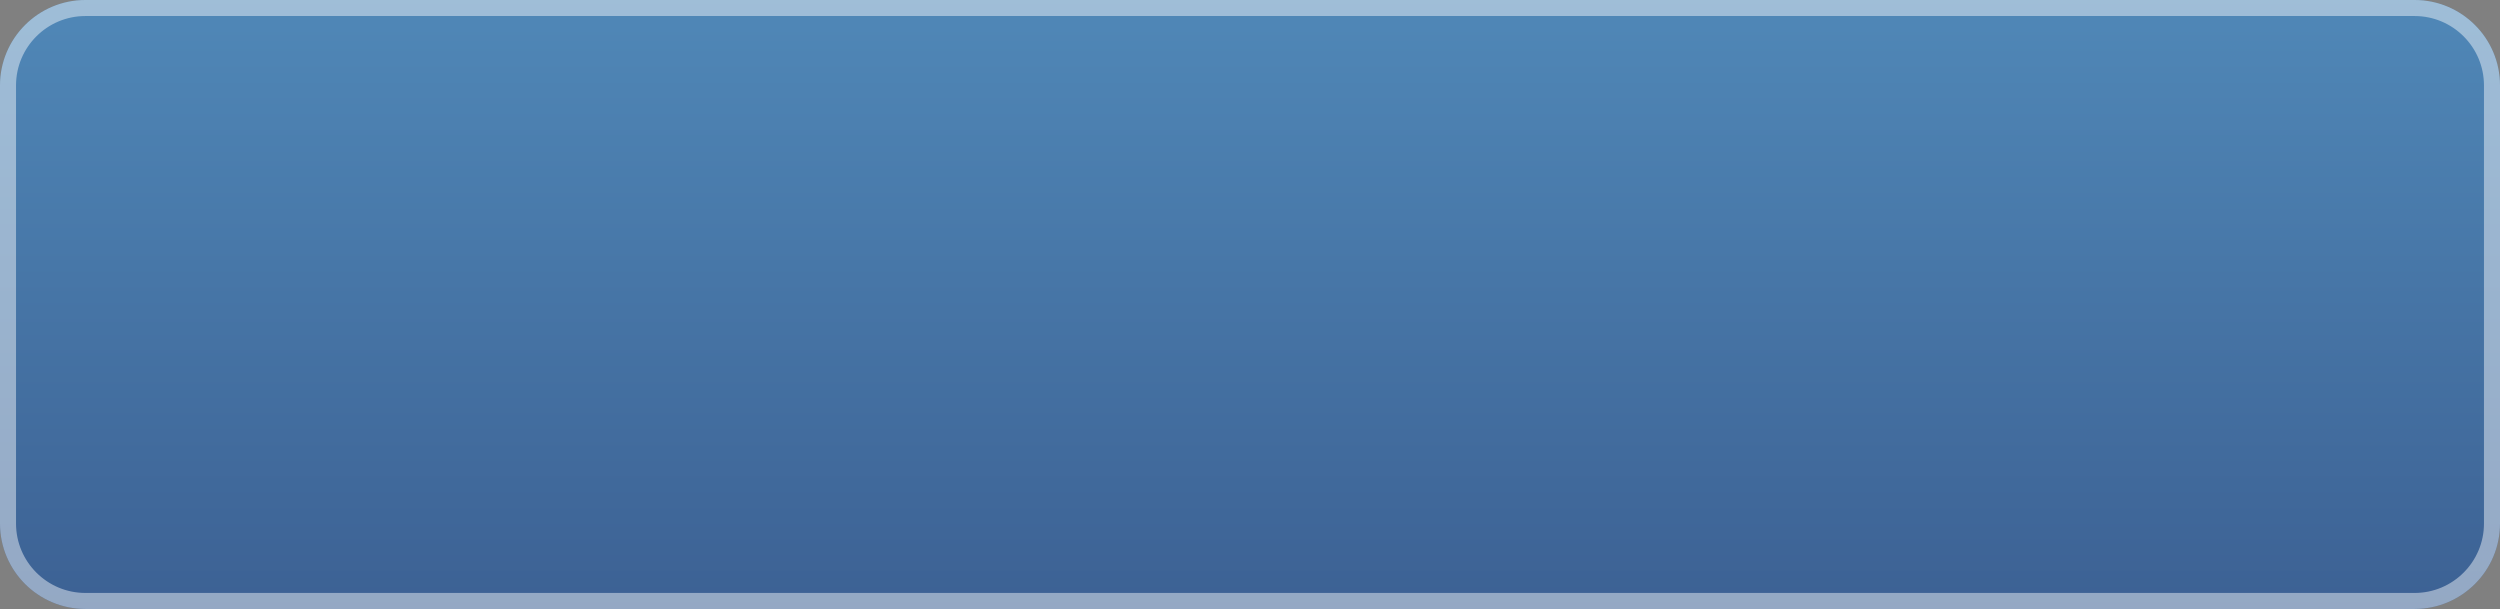
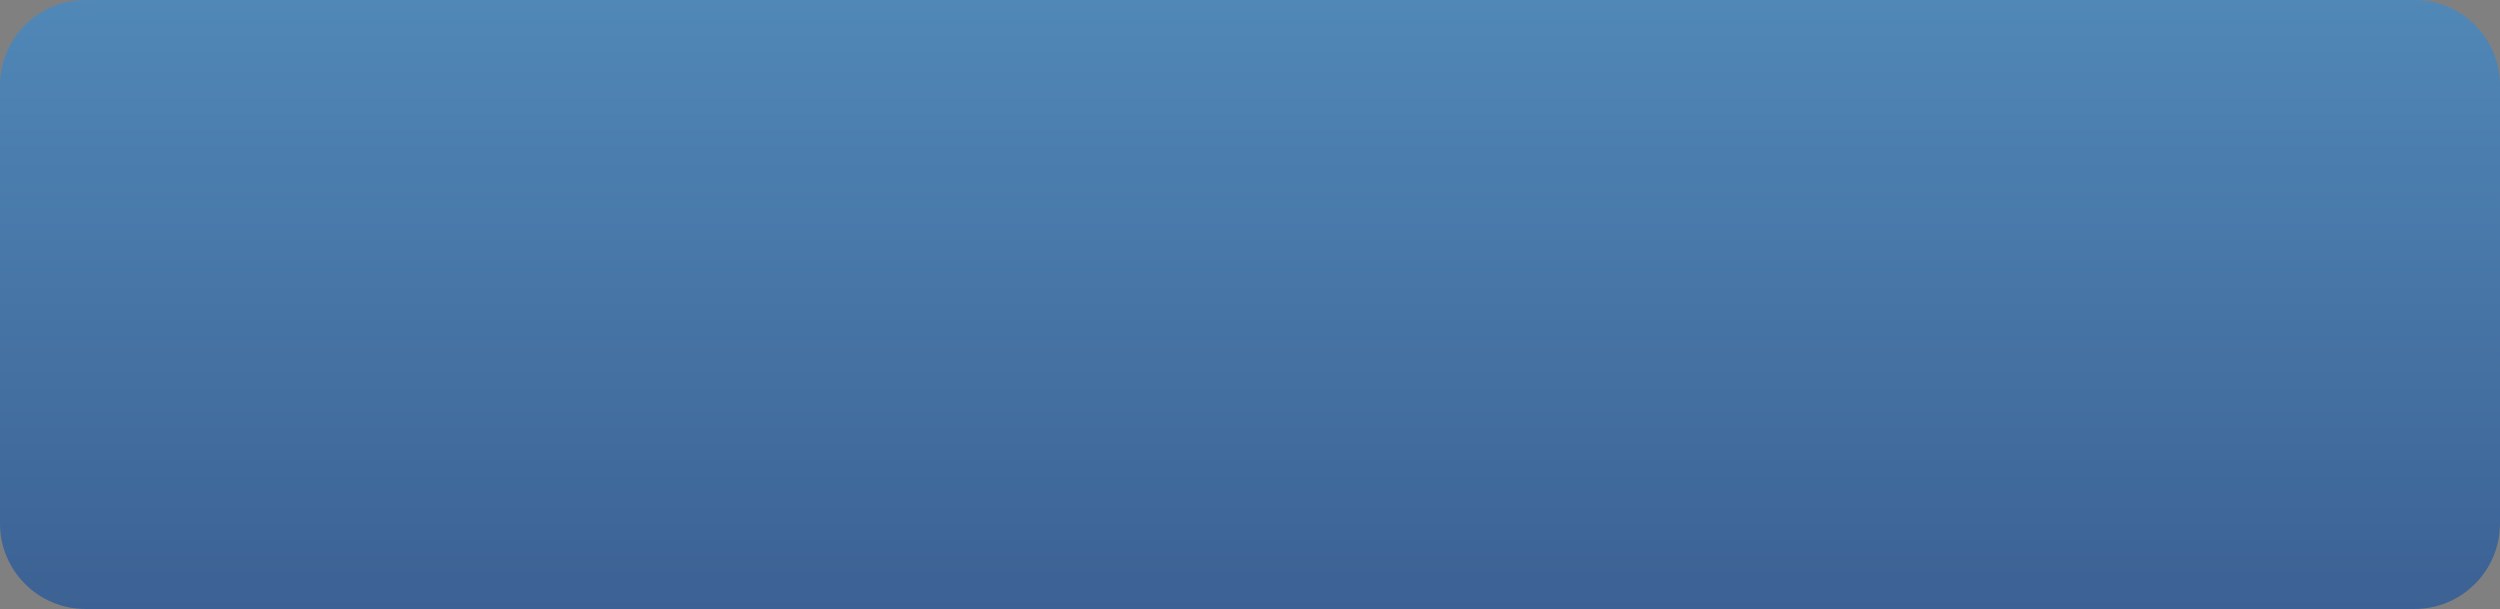
<svg xmlns="http://www.w3.org/2000/svg" width="234" height="57" viewBox="0 0 234 57" fill="none">
  <rect x="0" y="0" width="234" height="57" fill="#808080" stroke="none" />
  <path d="M0 8C0 3.582 3.582 0 8 0H226C230.418 0 234 3.582 234 8V49C234 53.418 230.418 57 226 57H8C3.582 57 0 53.418 0 49V8Z" fill="url(#paint0_linear_1776_6)" />
-   <path d="M8 0.75H226C230.004 0.75 233.25 3.996 233.25 8V49C233.25 53.004 230.004 56.25 226 56.25H8C3.996 56.25 0.75 53.004 0.75 49V8C0.75 3.996 3.996 0.75 8 0.75Z" stroke="white" stroke-opacity="0.45" stroke-width="1.5" />
  <defs>
    <linearGradient id="paint0_linear_1776_6" x1="117" y1="121.98" x2="117" y2="-12.16" gradientUnits="userSpaceOnUse">
      <stop stop-color="#26356B" />
      <stop offset="1" stop-color="#5490BF" />
    </linearGradient>
  </defs>
</svg>